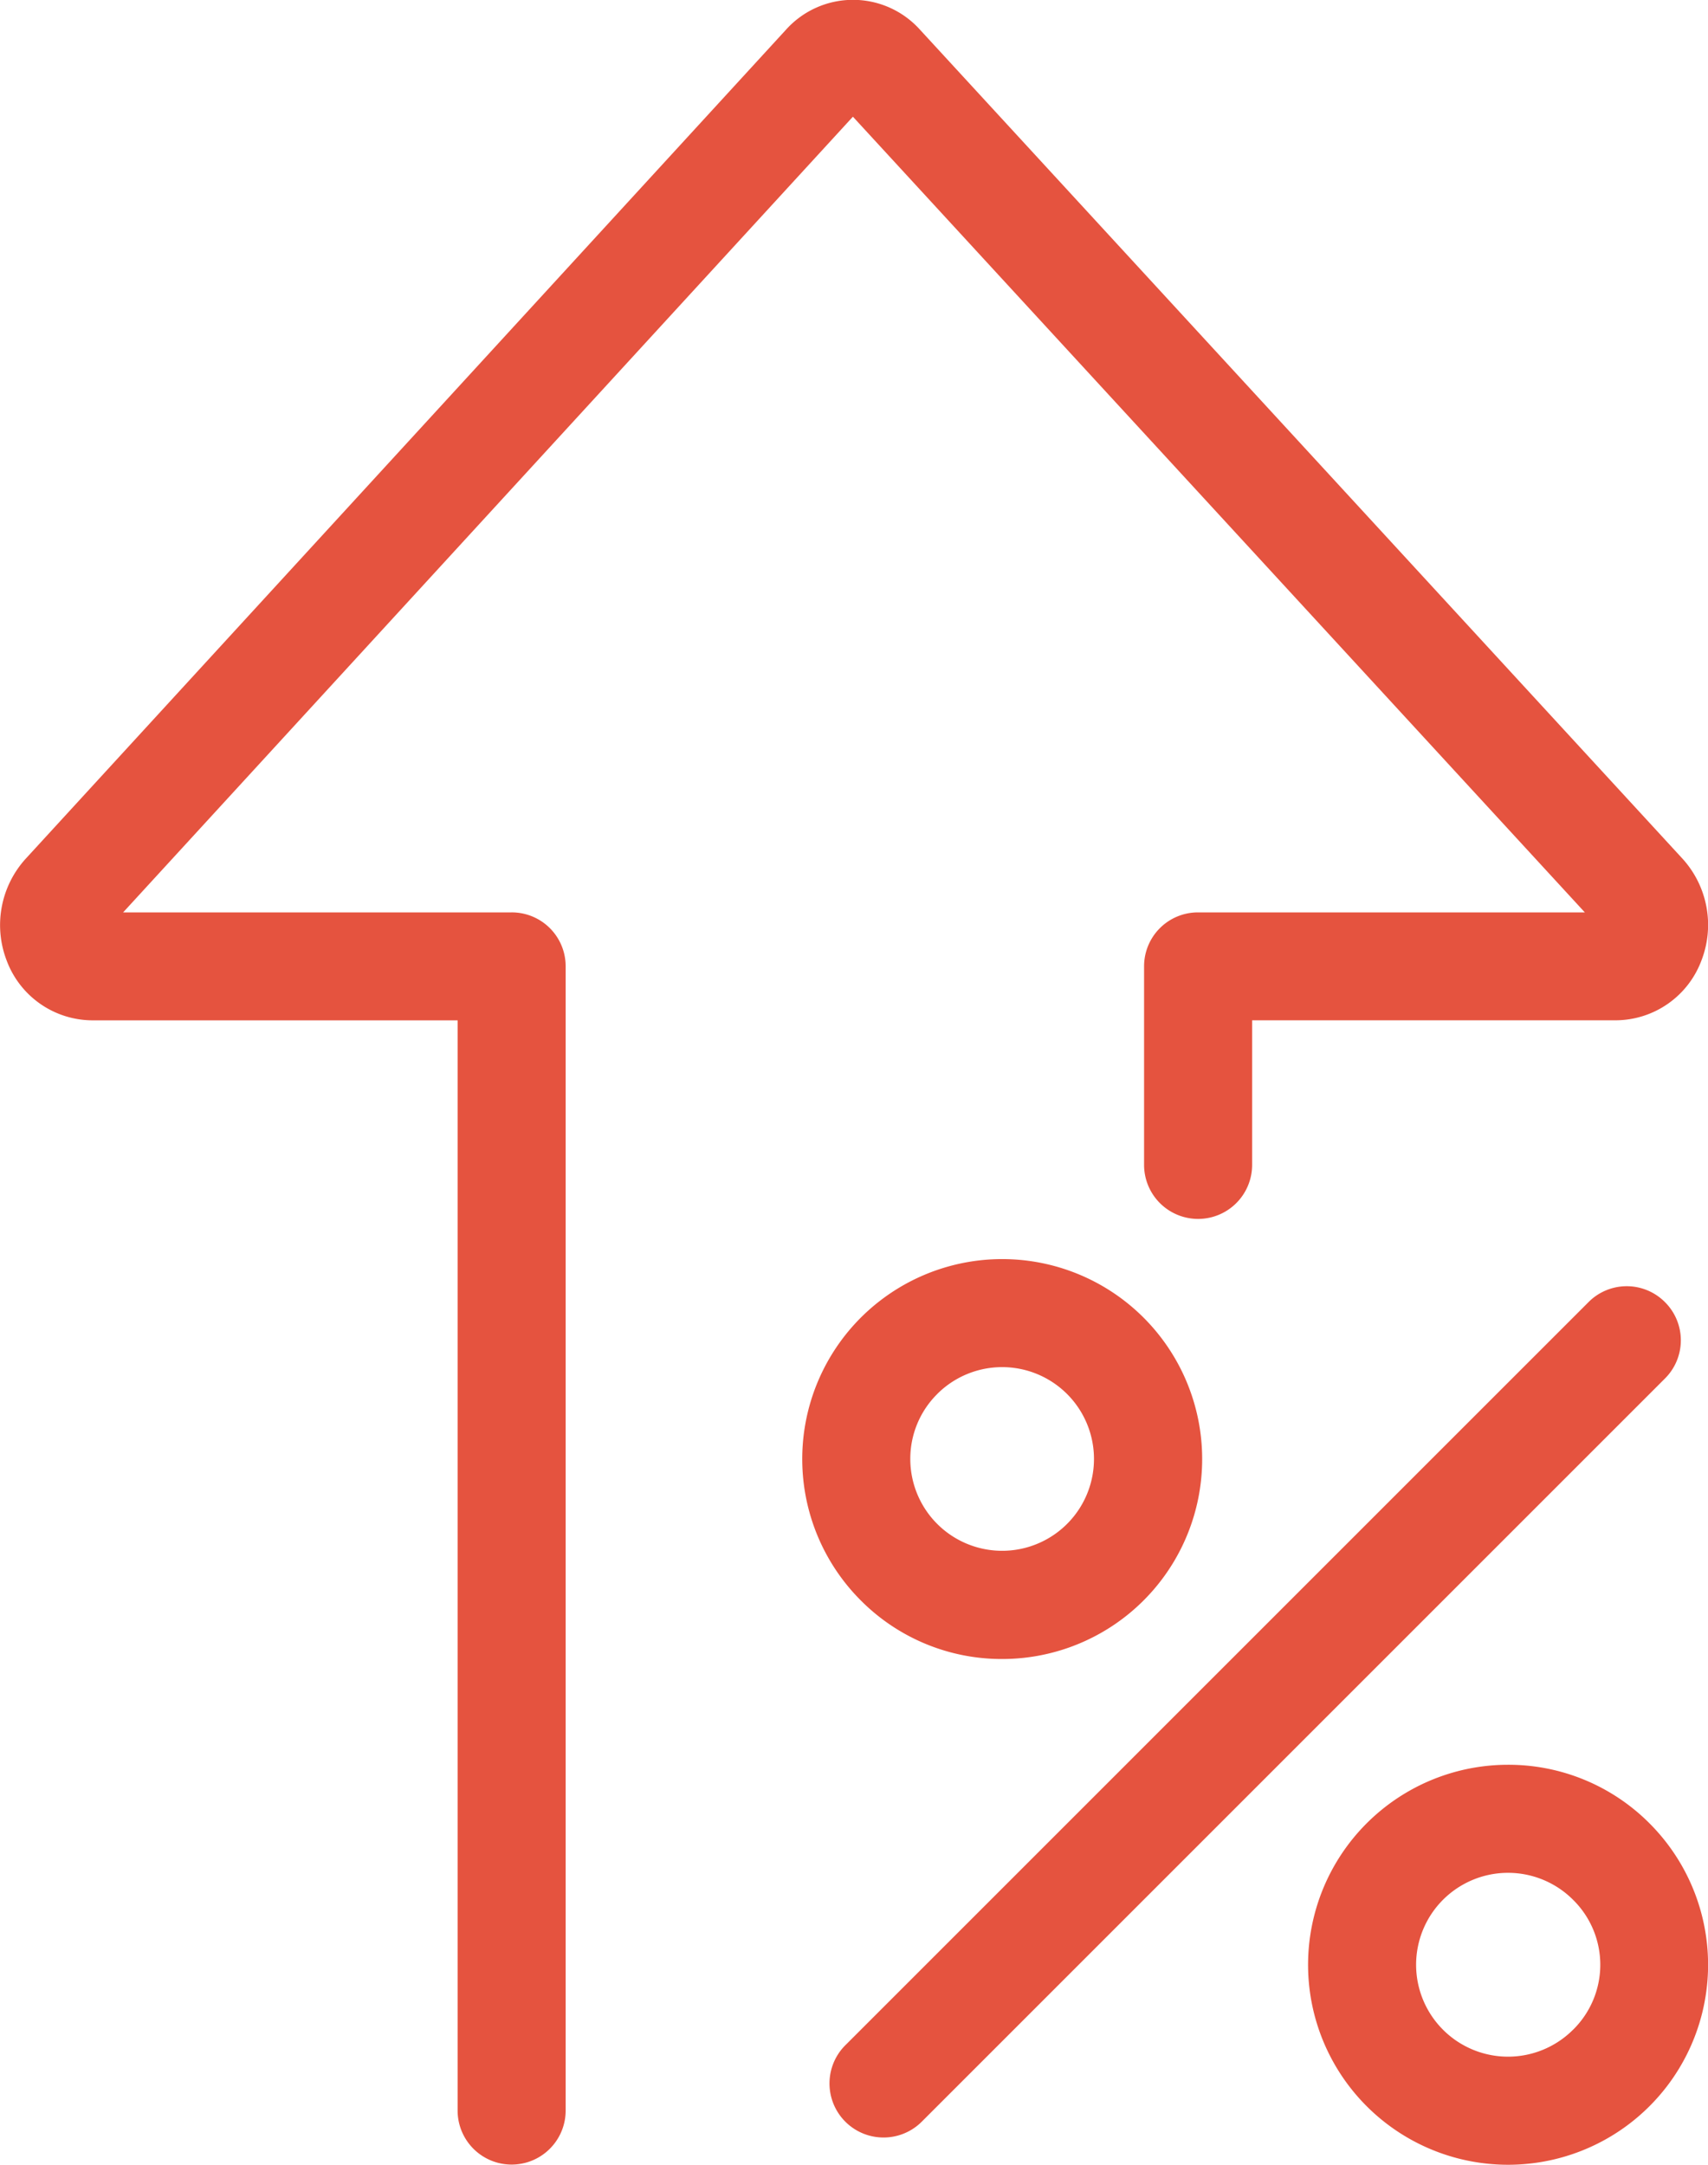
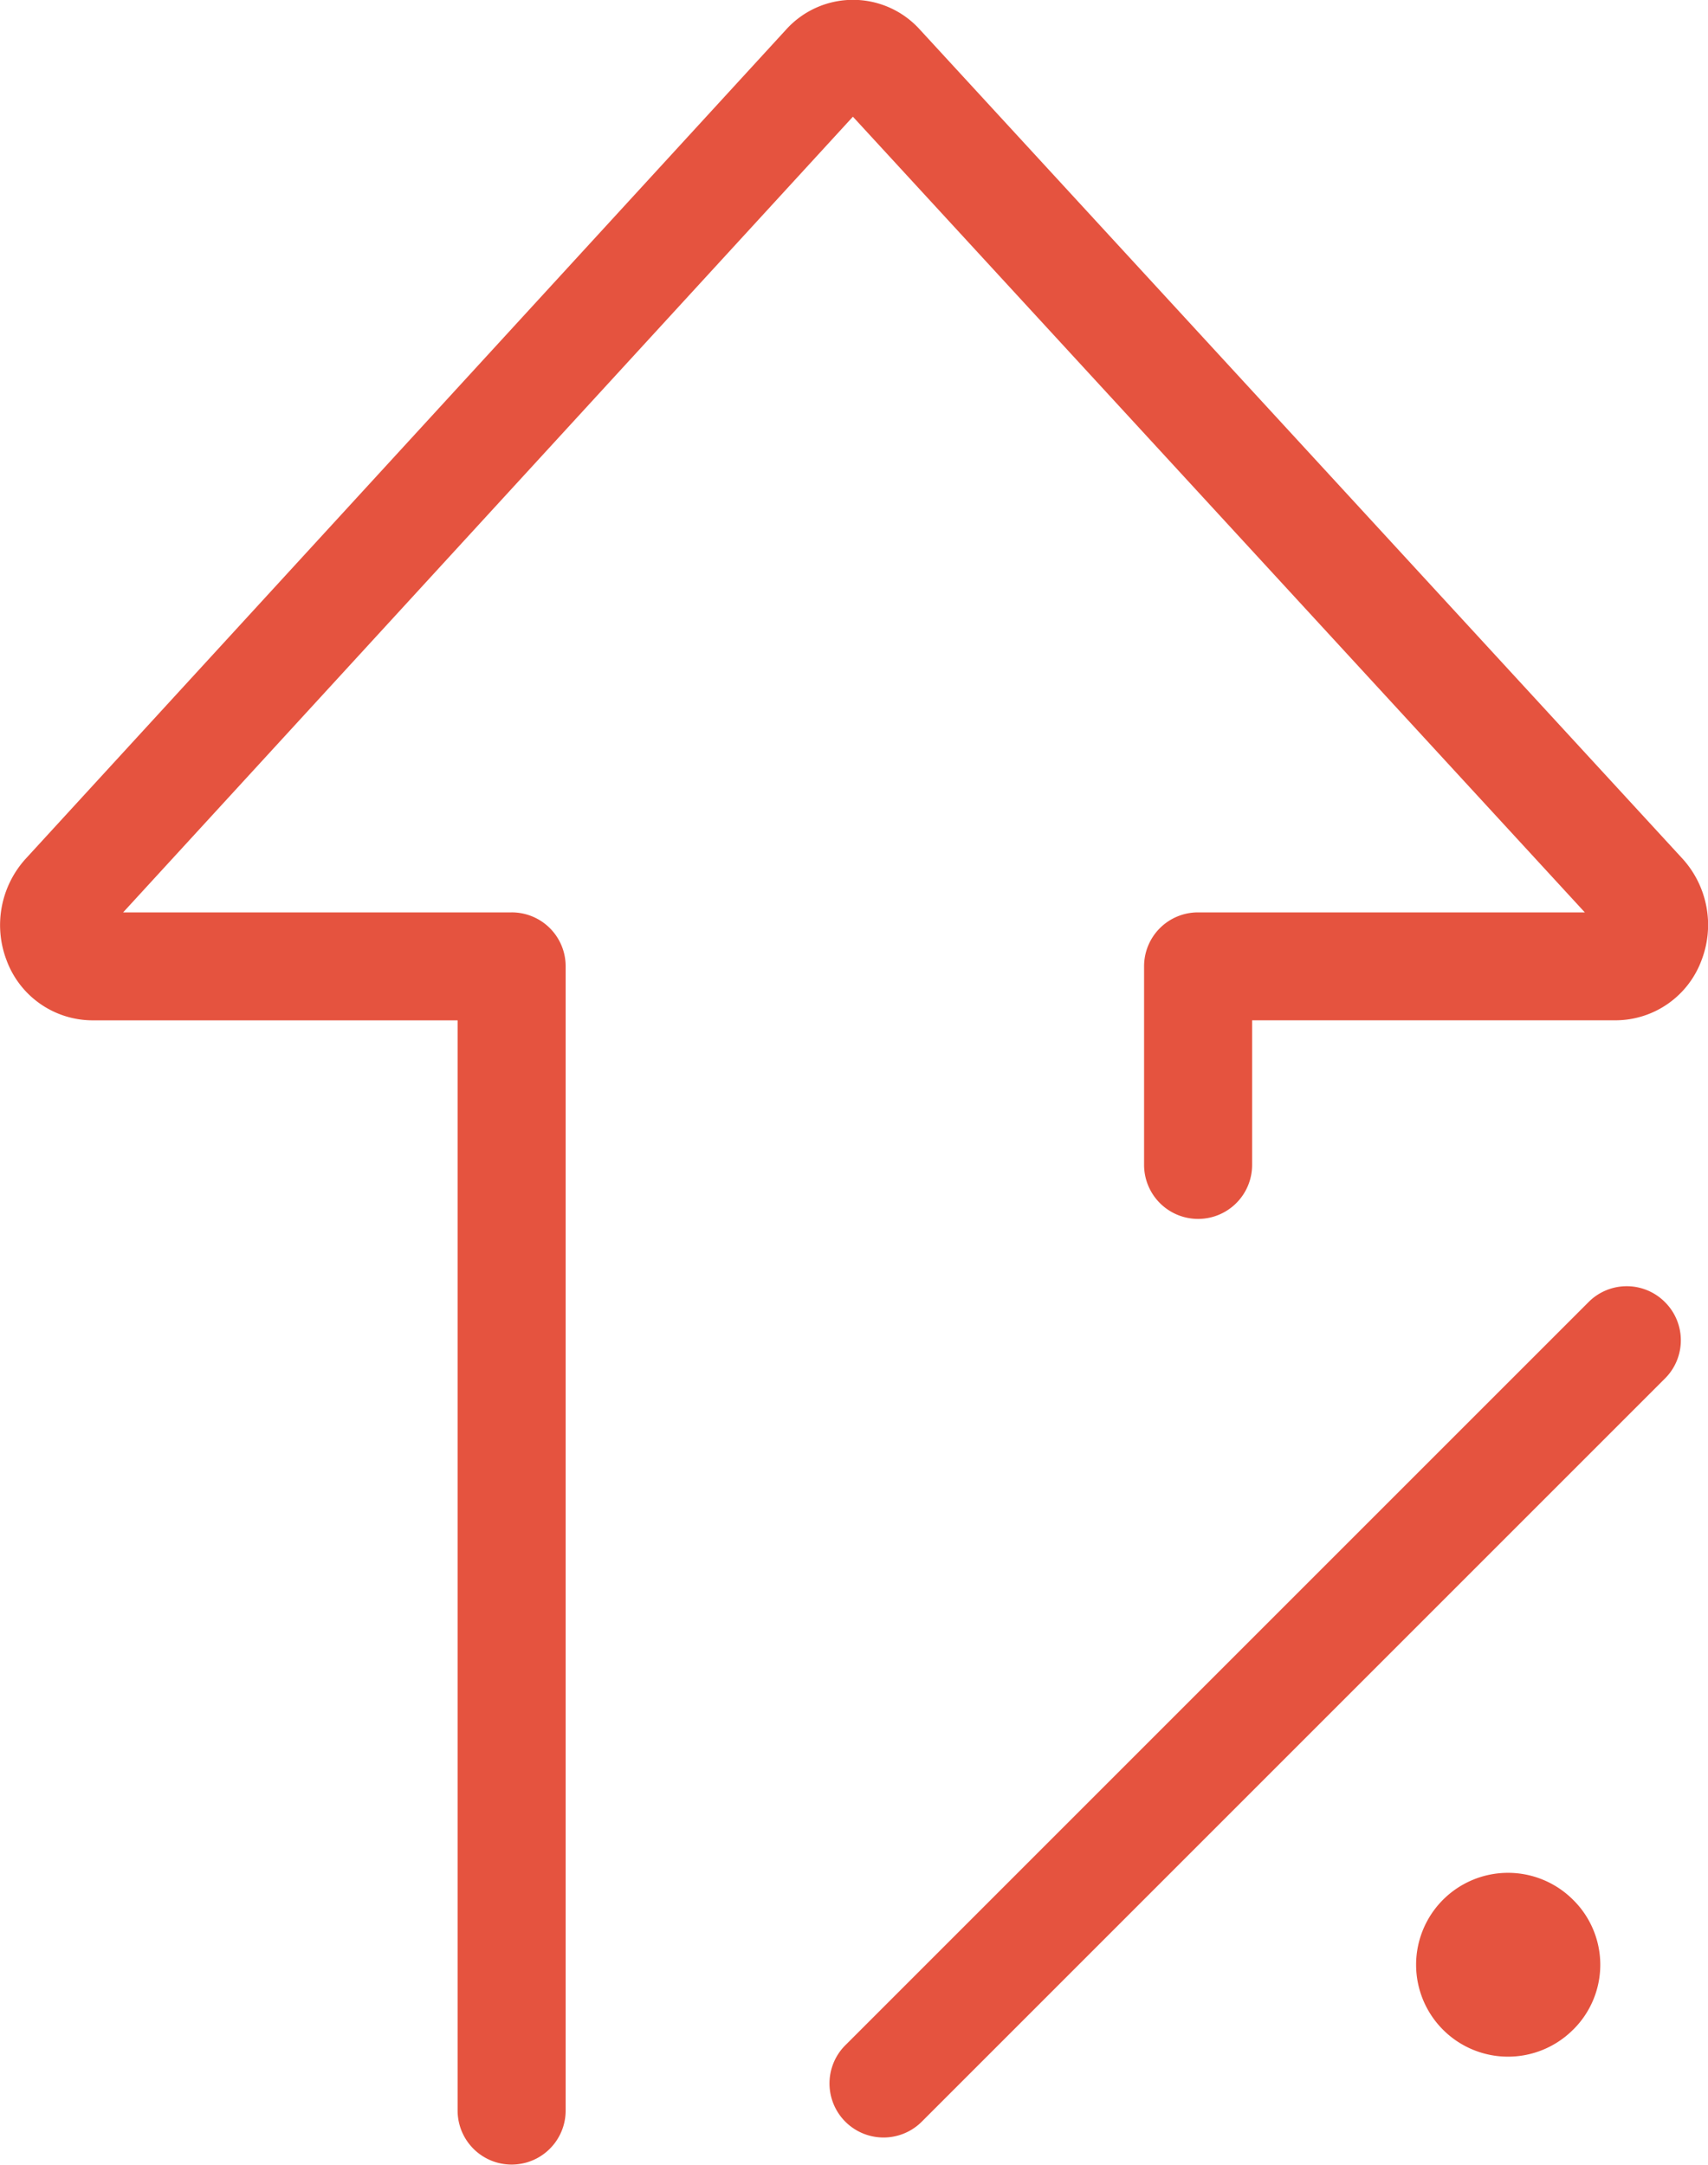
<svg xmlns="http://www.w3.org/2000/svg" width="41.213" height="52.236" viewBox="0 0 41.213 52.236">
  <g id="Group_2081" data-name="Group 2081" transform="translate(-6006.911 -1429.015)">
    <path id="Path_1463" data-name="Path 1463" d="M6346.148,2047.083a1.3,1.3,0,0,0-1.844,0l-17.933,17.932a1.3,1.3,0,0,0,1.845,1.844l17.932-17.932A1.3,1.3,0,0,0,6346.148,2047.083Z" transform="translate(-299.063 -586.648)" fill="#e5533f" />
-     <path id="Path_1464" data-name="Path 1464" d="M6320.321,2045.863a4.825,4.825,0,1,0-3.413-1.414A4.792,4.792,0,0,0,6320.321,2045.863Zm-1.568-6.395a2.216,2.216,0,1,1-.65,1.569A2.2,2.2,0,0,1,6318.753,2039.469Z" transform="translate(-289.227 -576.816)" fill="#e5533f" />
-     <path id="Path_1465" data-name="Path 1465" d="M6514.872,2230.761a4.826,4.826,0,1,0,3.413,1.413A4.8,4.8,0,0,0,6514.872,2230.761Zm1.568,6.394a2.218,2.218,0,1,1,0-3.137A2.2,2.2,0,0,1,6516.44,2237.156Z" transform="translate(-471.573 -759.162)" fill="#e5533f" />
+     <path id="Path_1465" data-name="Path 1465" d="M6514.872,2230.761A4.8,4.8,0,0,0,6514.872,2230.761Zm1.568,6.394a2.218,2.218,0,1,1,0-3.137A2.2,2.2,0,0,1,6516.44,2237.156Z" transform="translate(-471.573 -759.162)" fill="#e5533f" />
    <path id="Path_1466" data-name="Path 1466" d="M6019.255,1451.031h-9.373l17.609-19.2,17.661,19.2h-9.335a1.3,1.3,0,0,0-1.3,1.3v4.793a1.3,1.3,0,1,0,2.607,0v-3.489h8.779a2.218,2.218,0,0,0,2.067-1.455,2.375,2.375,0,0,0-.456-2.439l-18.416-20.022a2.173,2.173,0,0,0-3.218.009l-18.355,20.015a2.381,2.381,0,0,0-.456,2.442,2.218,2.218,0,0,0,2.067,1.451h8.817v26.307a1.3,1.3,0,0,0,2.607,0v-27.611A1.3,1.3,0,0,0,6019.255,1451.031Z" transform="translate(0 0)" fill="#e5533f" />
  </g>
</svg>